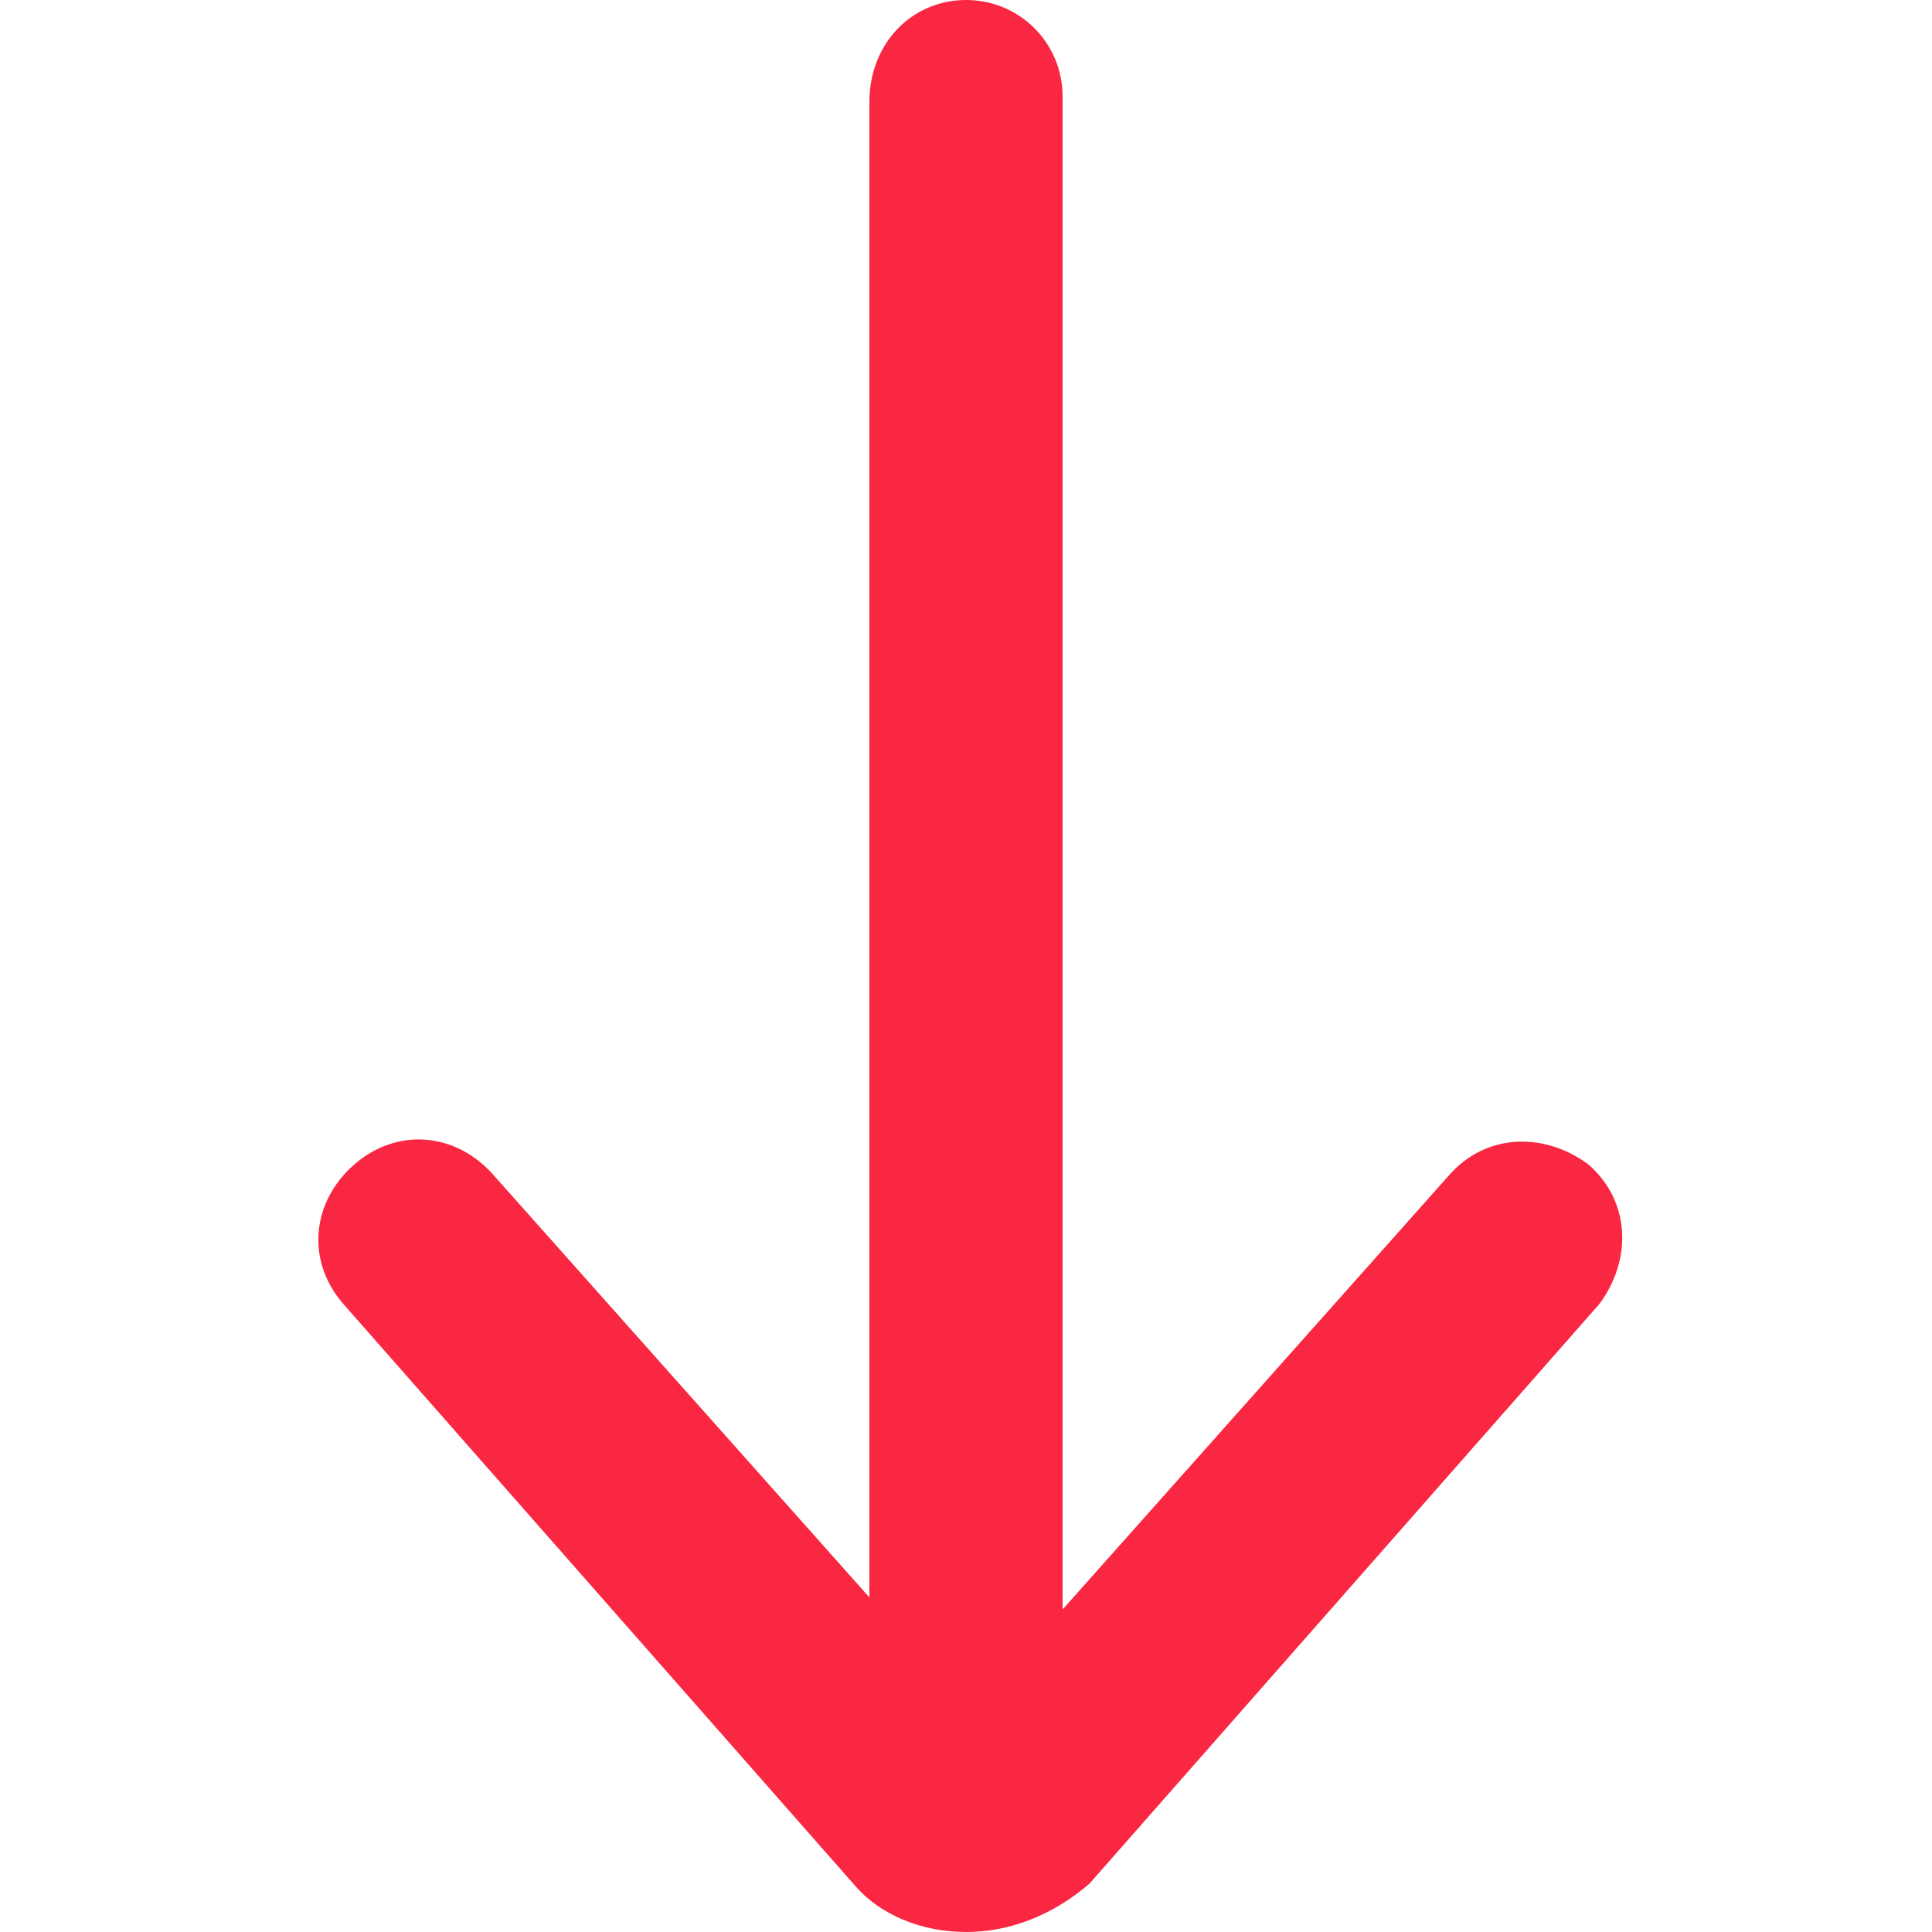
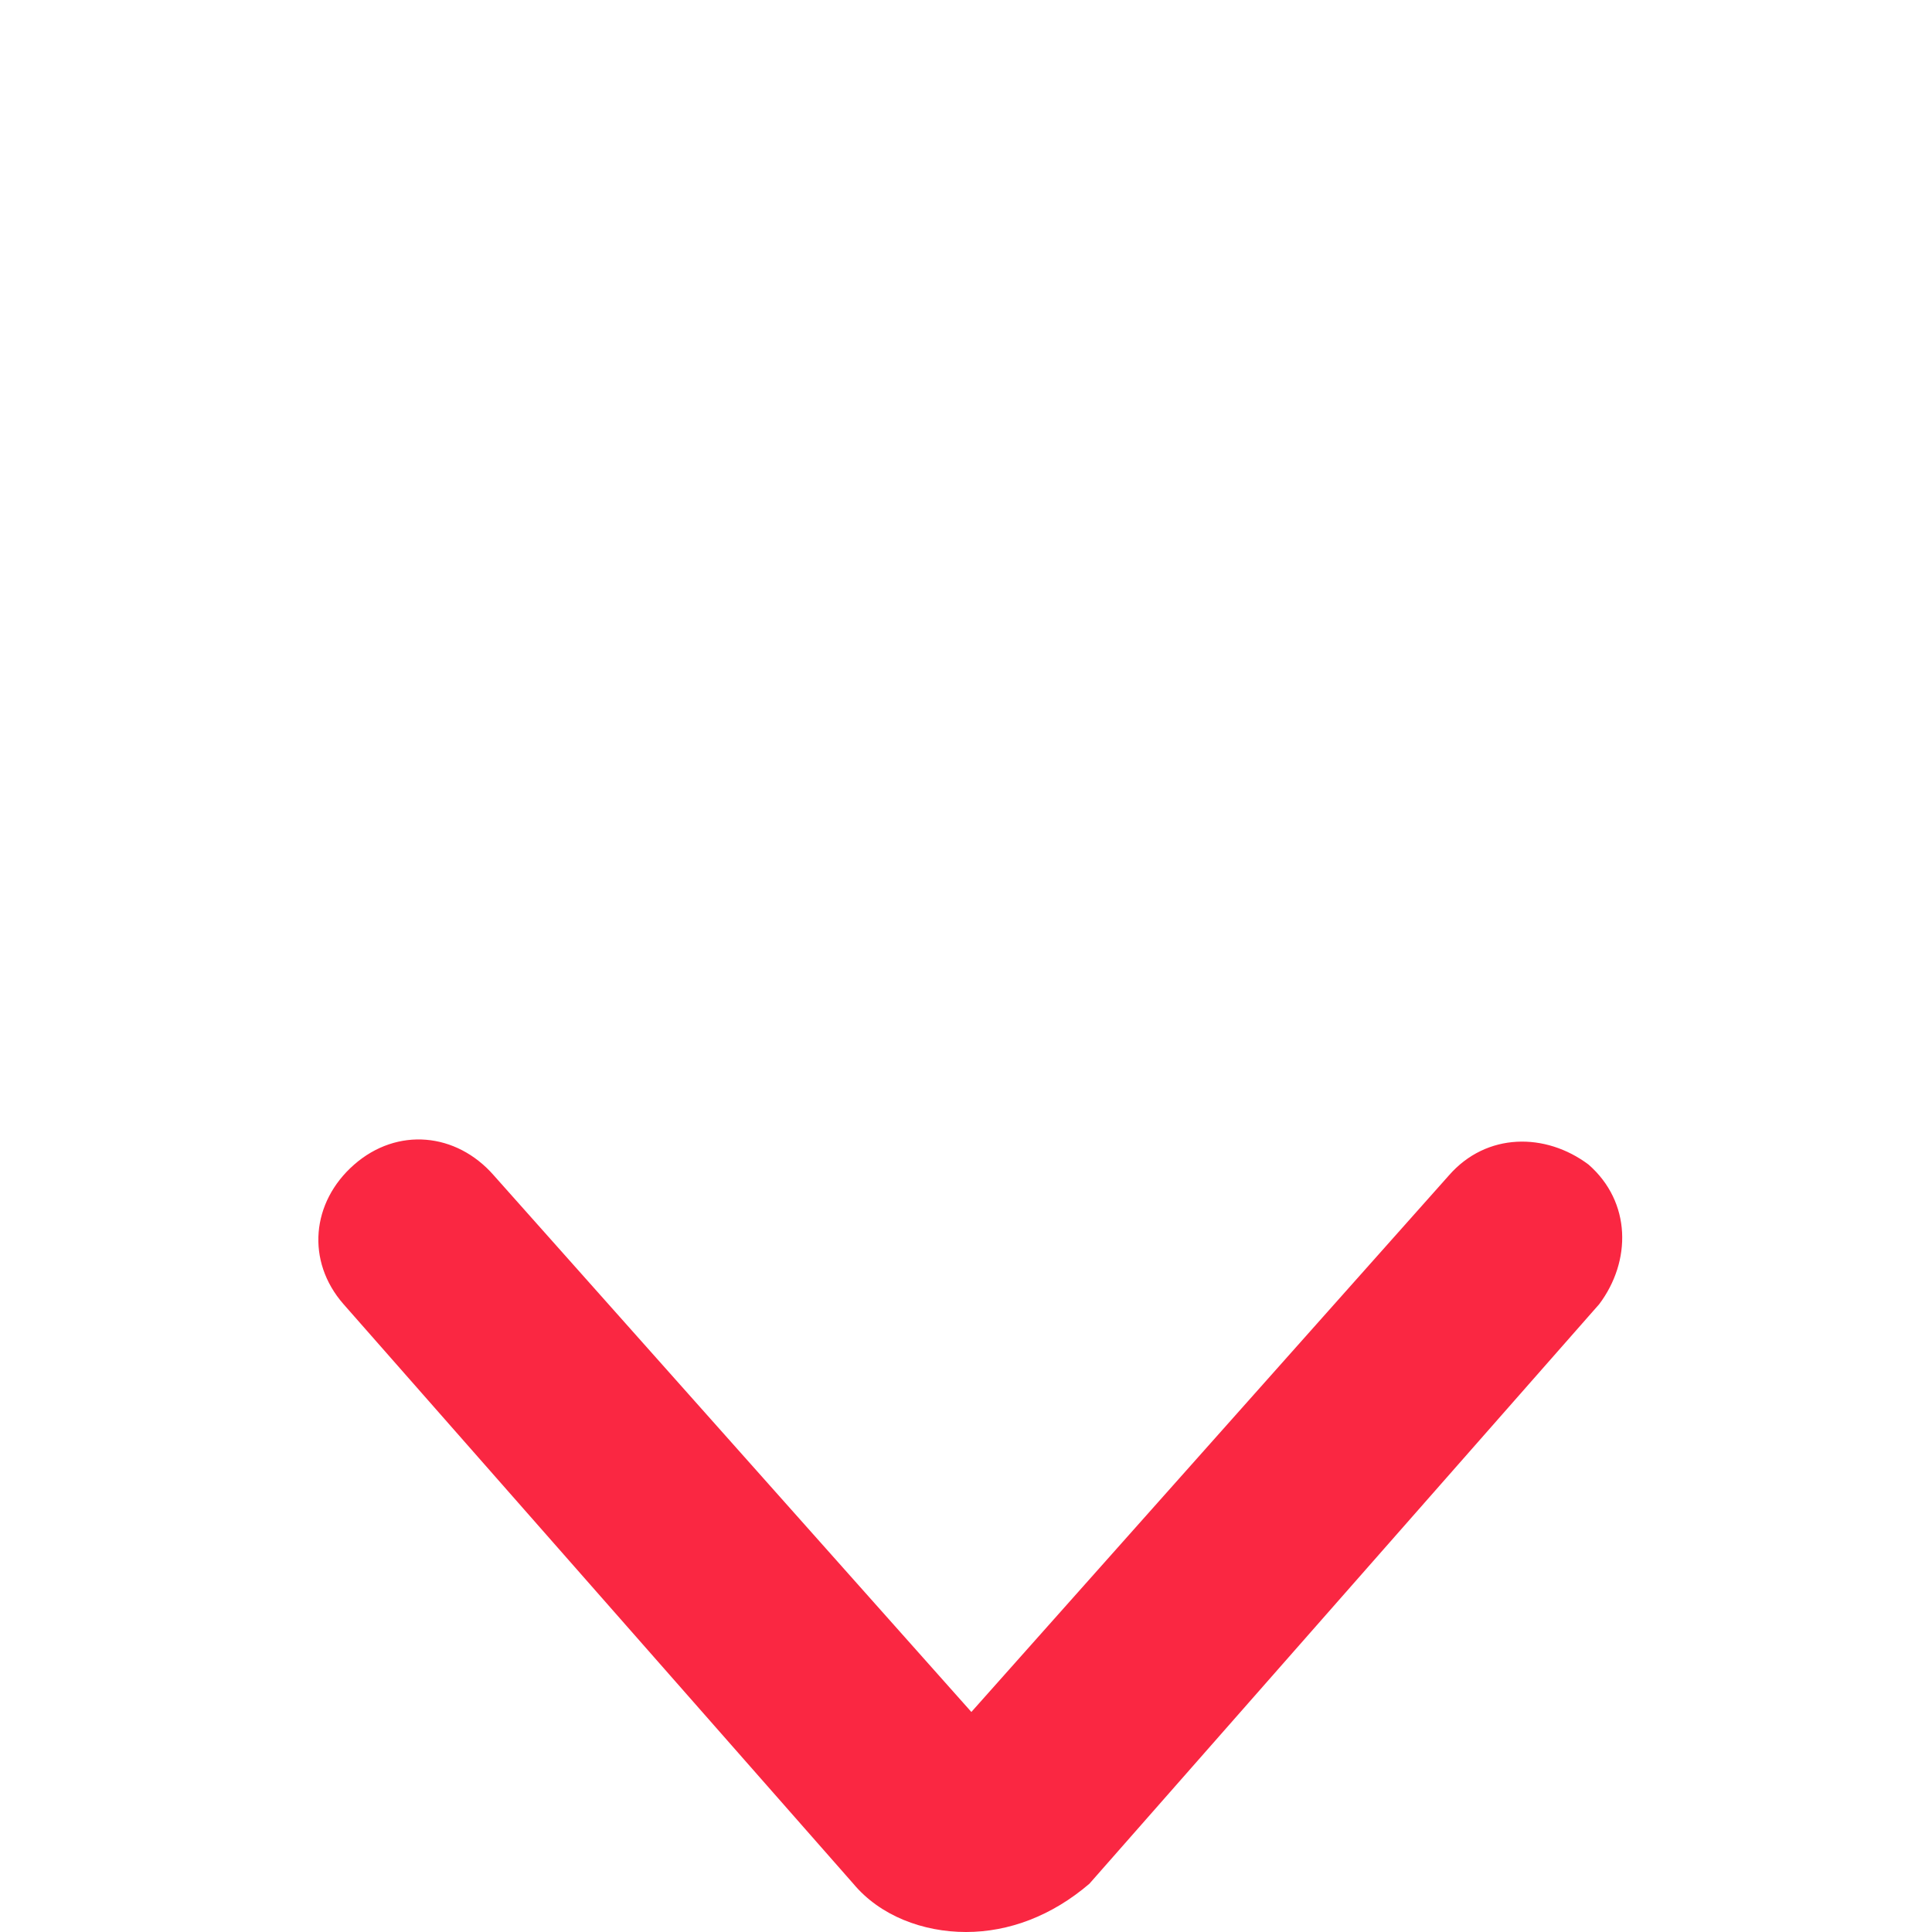
<svg xmlns="http://www.w3.org/2000/svg" version="1.1" id="Layer_1" x="0px" y="0px" viewBox="0 0 36 36" style="enable-background:new 0 0 36 36;" xml:space="preserve">
  <style type="text/css">
	.st0{fill:#FA2742;}
</style>
  <g>
-     <path class="st0" d="M18,35.7c-1,0-1.8-0.8-1.8-1.8v-32C16.2,0.8,17,0,18,0c1,0,1.8,0.8,1.8,1.8v32C19.8,34.9,19,35.7,18,35.7z" />
    <path class="st0" d="M18,36c-0.8,0-1.6-0.3-2.1-0.9L6.4,24.3c-0.7-0.8-0.6-1.9,0.2-2.6c0.8-0.7,1.9-0.6,2.6,0.2l8.9,10l8.9-10   c0.7-0.8,1.8-0.8,2.6-0.2c0.8,0.7,0.8,1.8,0.2,2.6l-9.5,10.8C19.6,35.7,18.8,36,18,36z M18.7,32.6L18.7,32.6   C18.7,32.6,18.7,32.6,18.7,32.6z" />
  </g>
</svg>